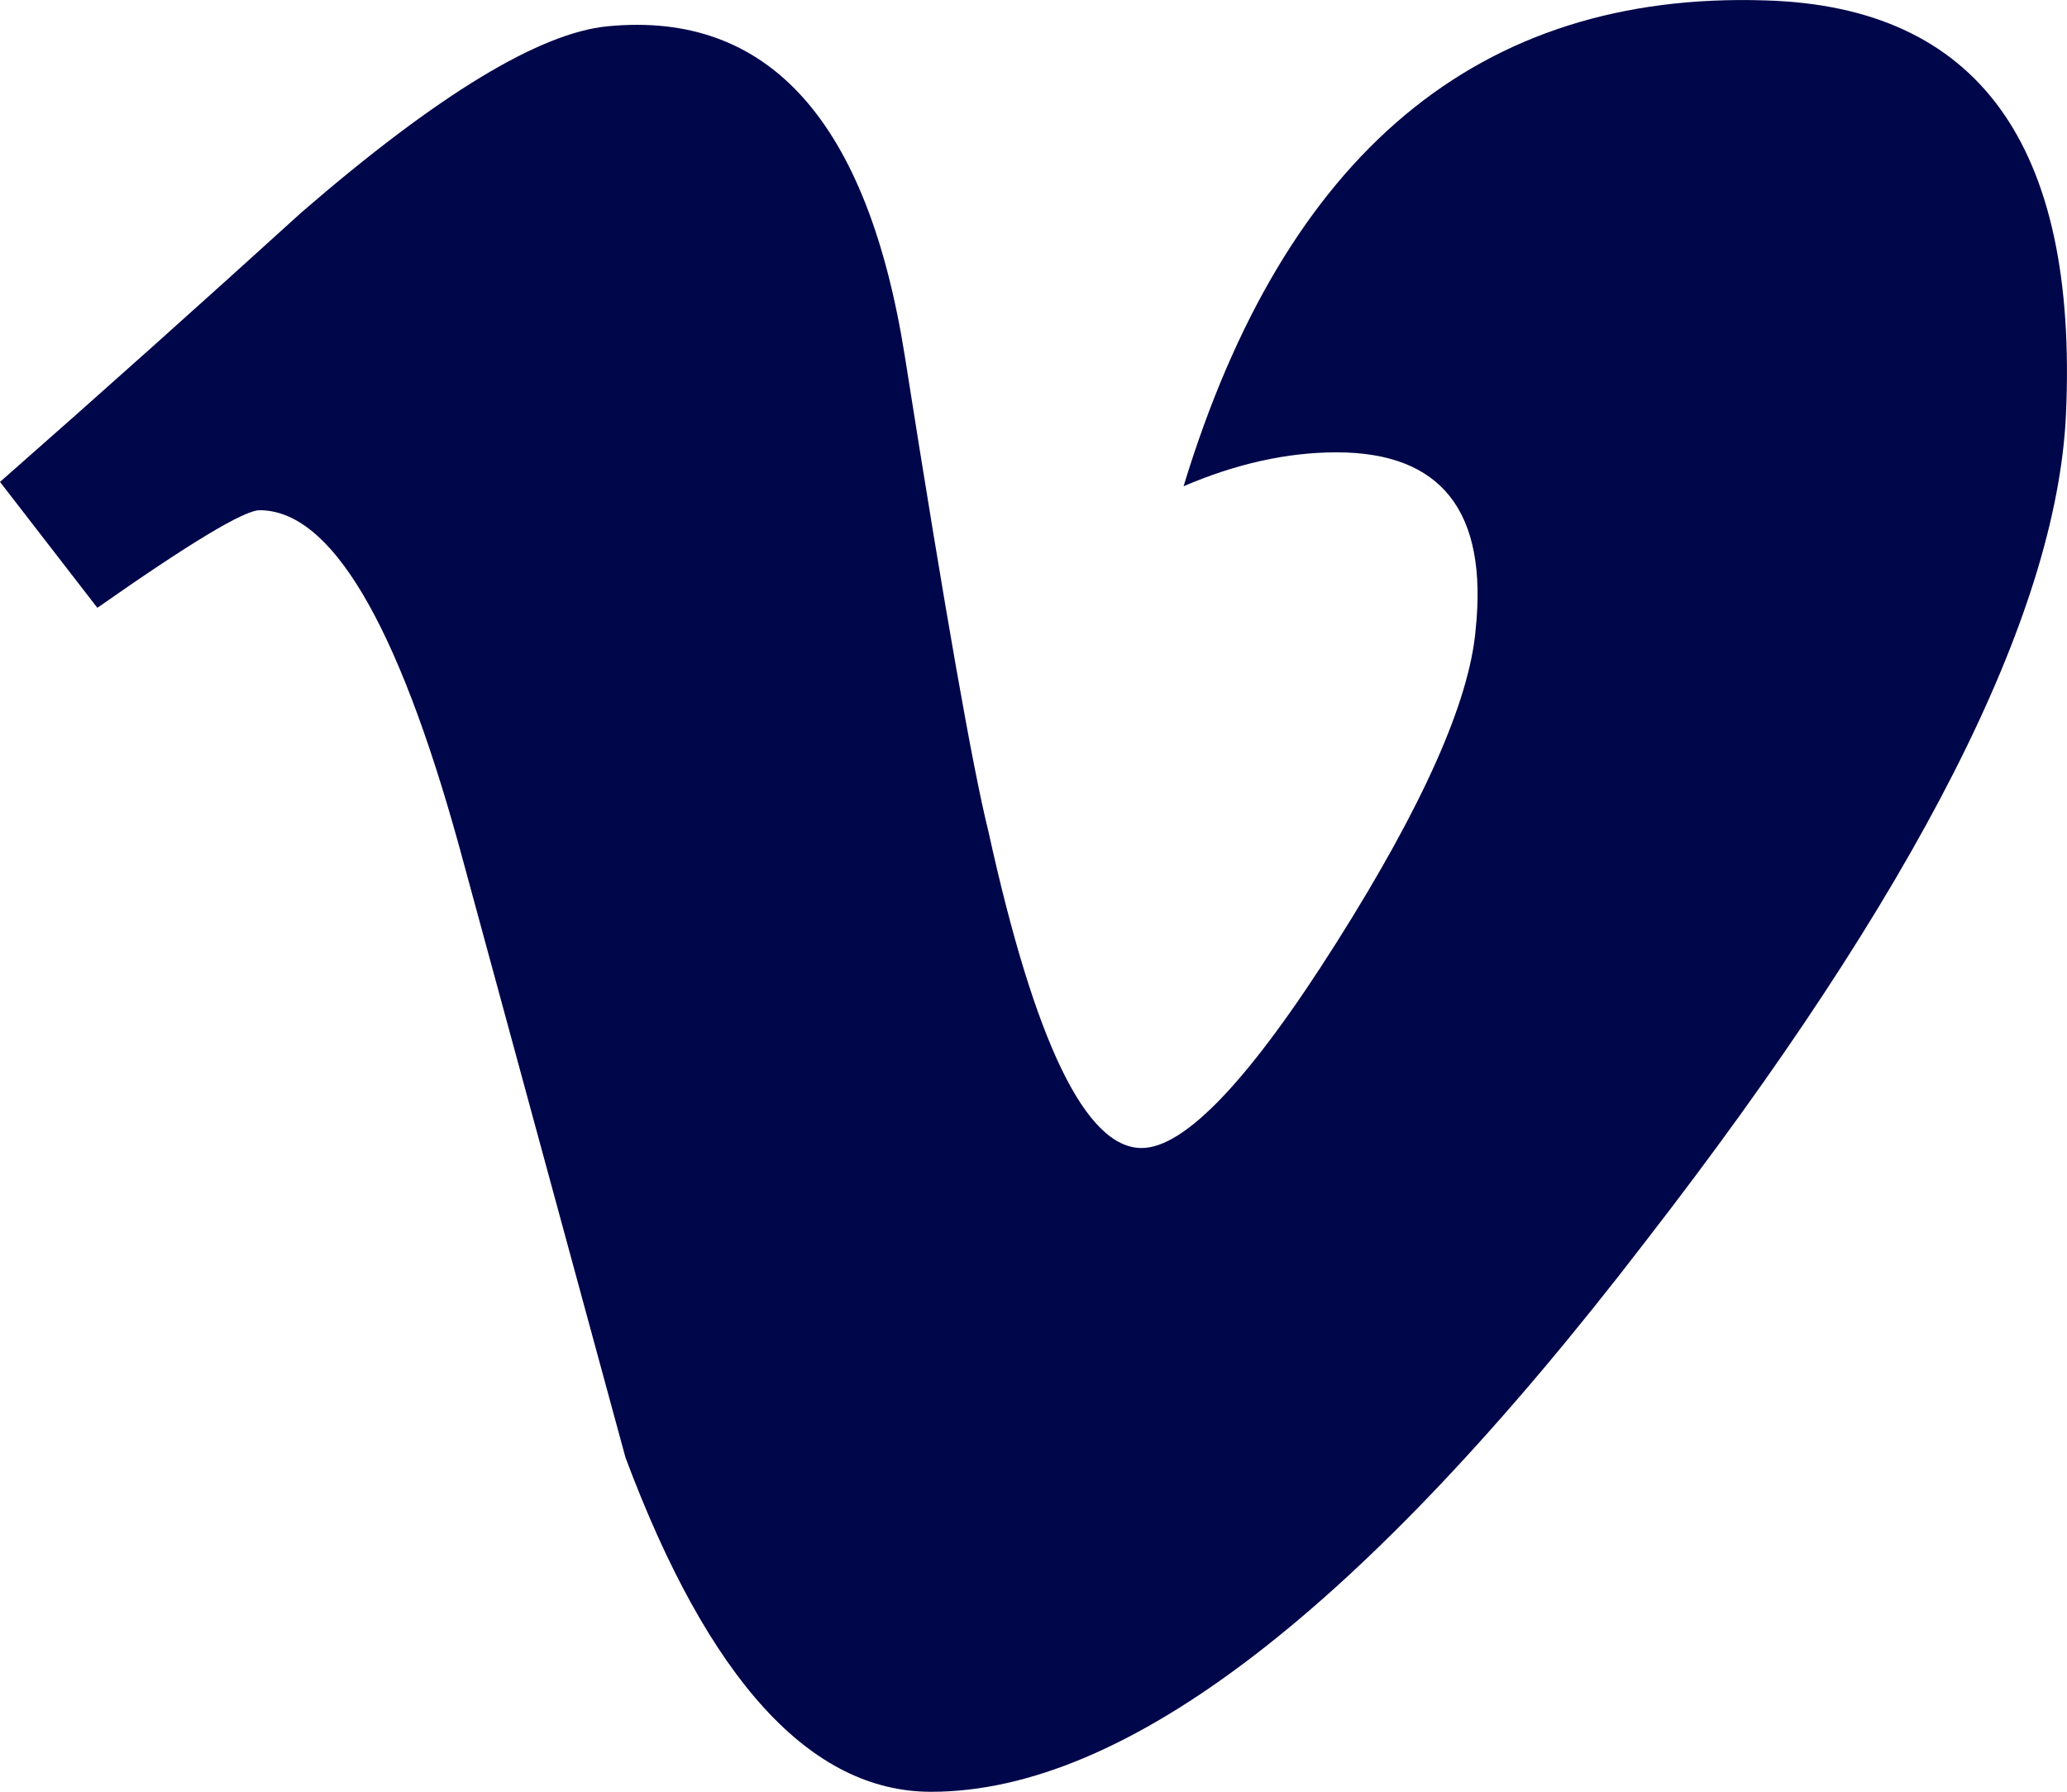
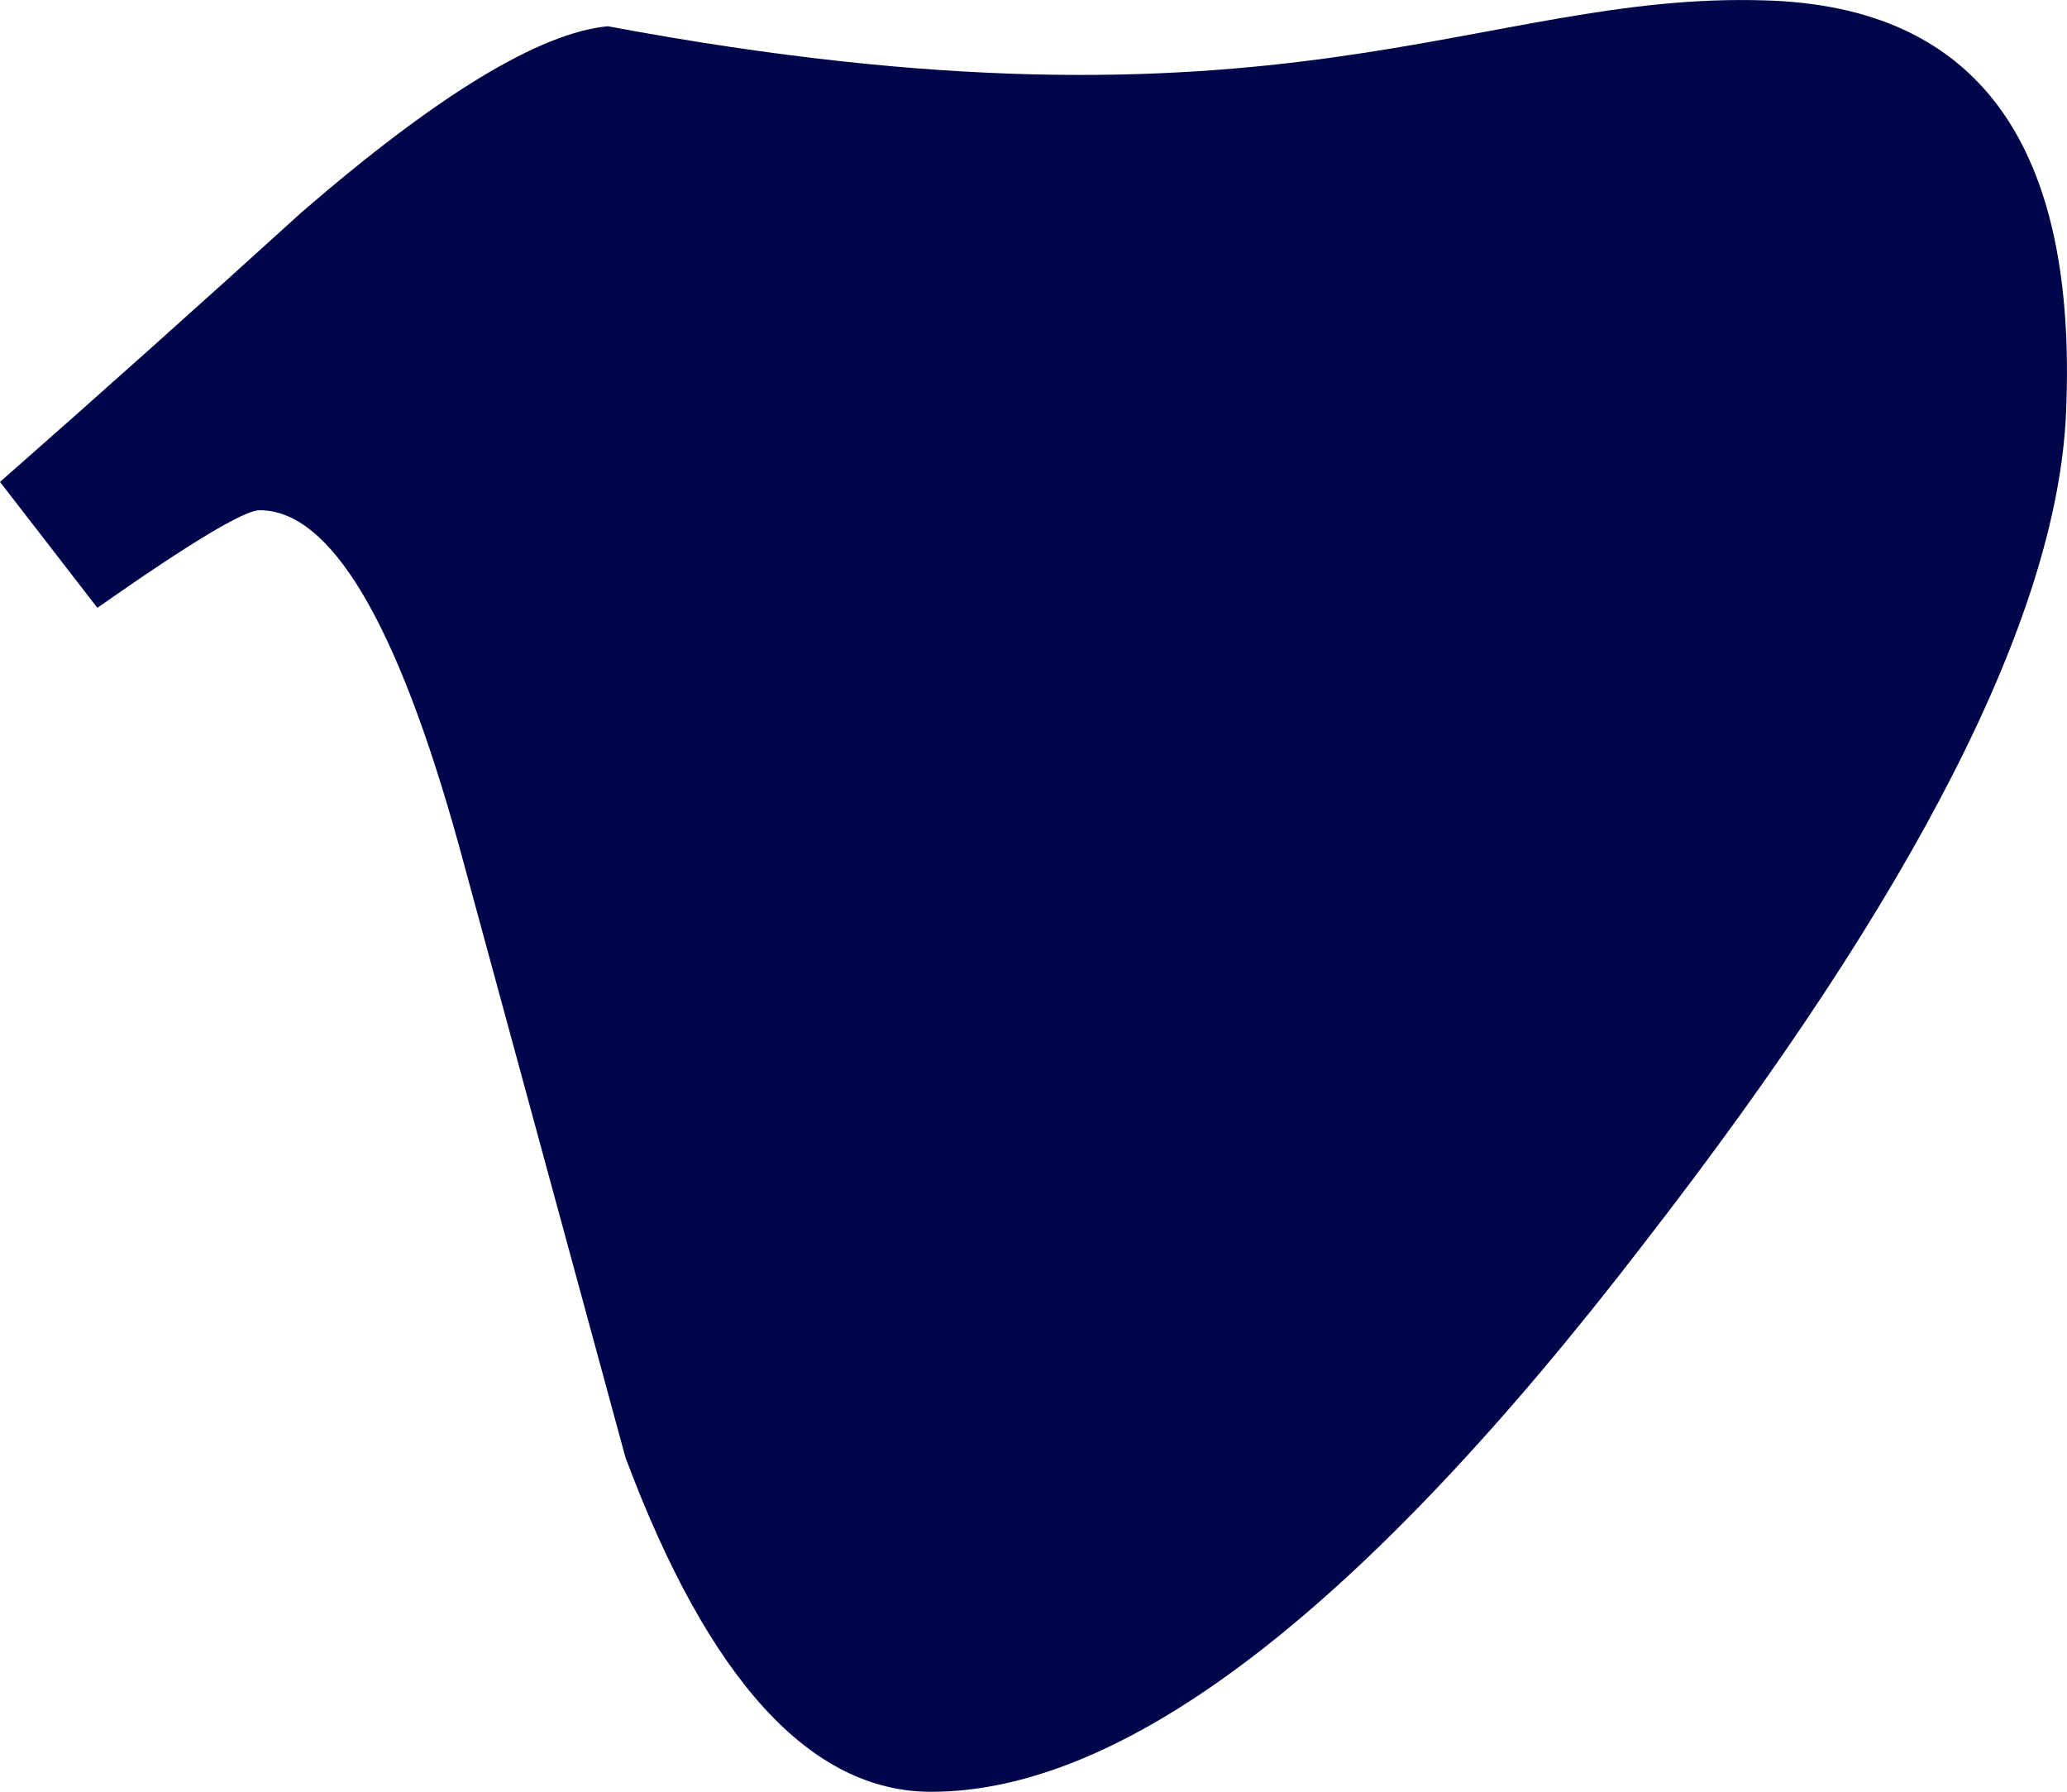
<svg xmlns="http://www.w3.org/2000/svg" id="Ebene_2" viewBox="0 0 100 86.67">
  <defs>
    <style>.cls-1{fill:#00064a;}</style>
  </defs>
  <g id="Layer_1">
-     <path class="cls-1" d="m99.95,20.05c-.45,9.75-7.24,23.11-20.39,40.06-13.6,17.71-25.1,26.56-34.51,26.56-5.83,0-10.76-5.39-14.79-16.17-2.69-9.88-5.38-19.77-8.07-29.65-2.99-10.78-6.2-16.17-9.63-16.17-.75,0-3.37,1.58-7.85,4.72L0,23.31c4.94-4.34,9.8-8.69,14.59-13.04C21.18,4.57,26.12,1.58,29.41,1.27c7.78-.75,12.57,4.58,14.37,15.99,1.94,12.31,3.29,19.97,4.04,22.96,2.24,10.21,4.71,15.31,7.41,15.31,2.09,0,5.24-3.31,9.43-9.94,4.19-6.63,6.43-11.67,6.73-15.13.6-5.72-1.65-8.58-6.73-8.58-2.39,0-4.86.55-7.4,1.64C62.17,7.4,71.56-.43,85.42.02c10.28.3,15.12,6.98,14.53,20.03Z" />
+     <path class="cls-1" d="m99.95,20.05c-.45,9.75-7.24,23.11-20.39,40.06-13.6,17.71-25.1,26.56-34.51,26.56-5.83,0-10.76-5.39-14.79-16.17-2.69-9.88-5.38-19.77-8.07-29.65-2.99-10.78-6.2-16.17-9.63-16.17-.75,0-3.37,1.58-7.85,4.72L0,23.31c4.94-4.34,9.8-8.69,14.59-13.04C21.18,4.57,26.12,1.58,29.41,1.27C62.17,7.4,71.56-.43,85.42.02c10.28.3,15.12,6.98,14.53,20.03Z" />
  </g>
</svg>